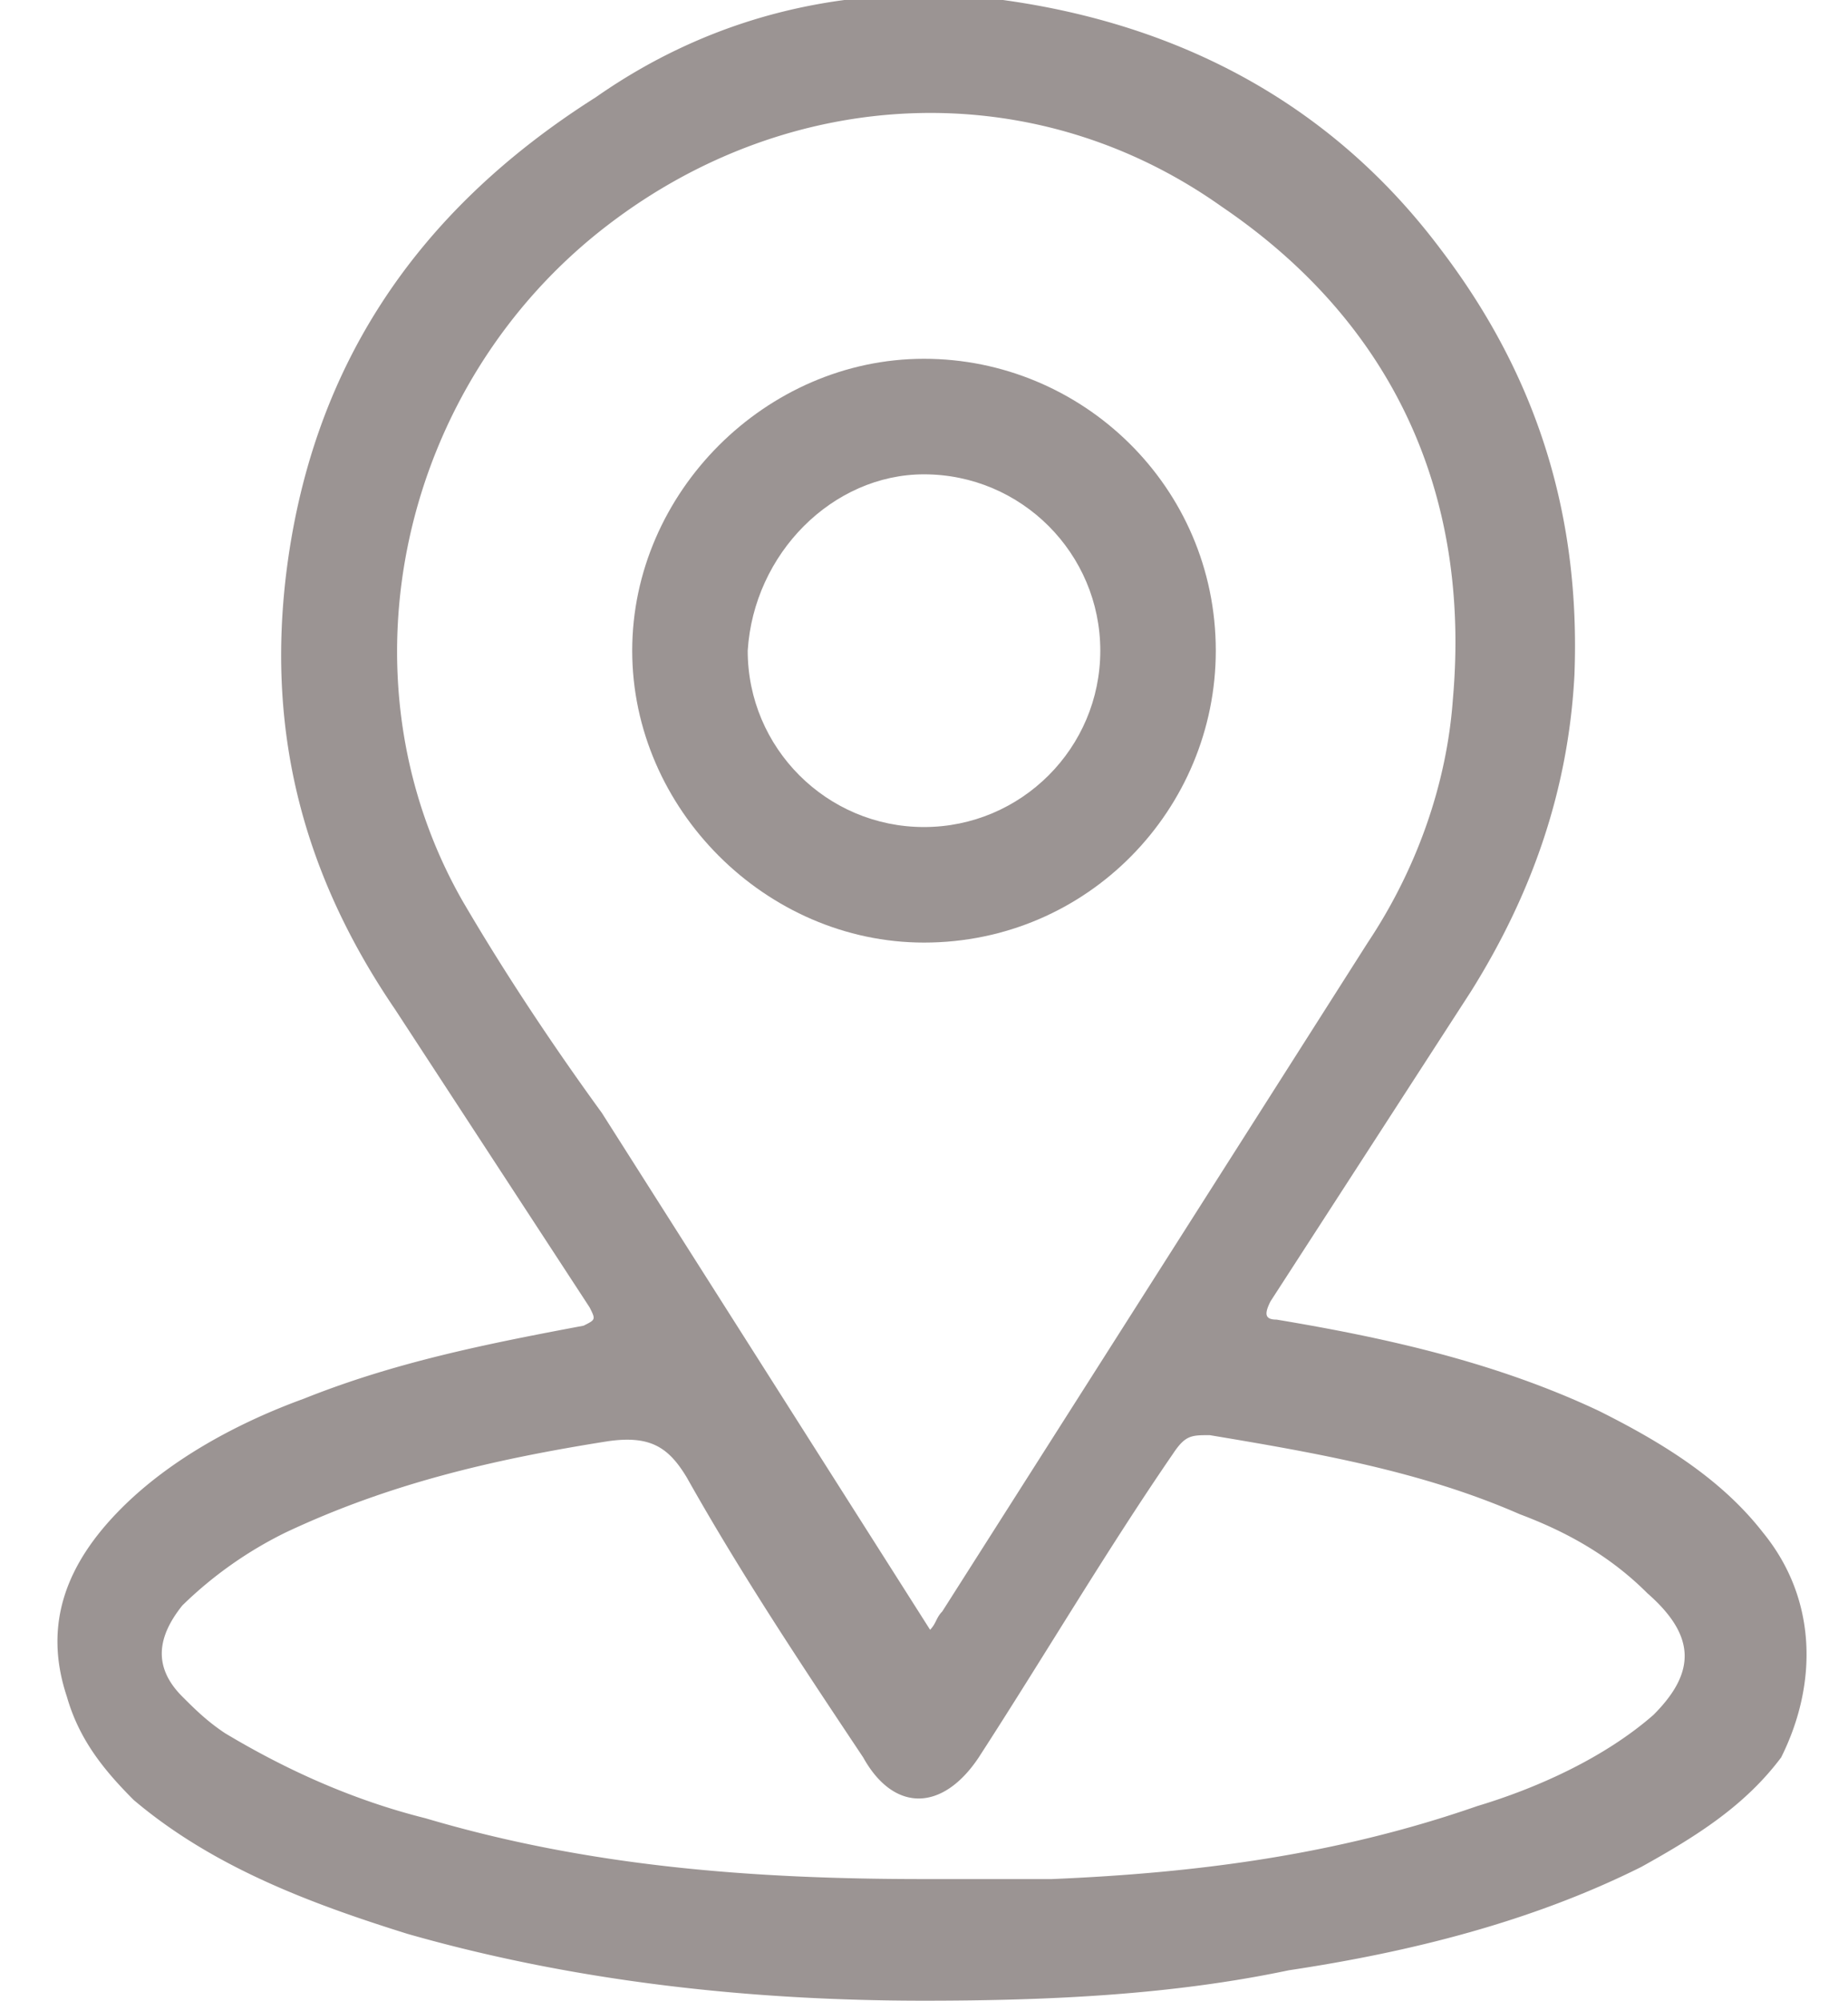
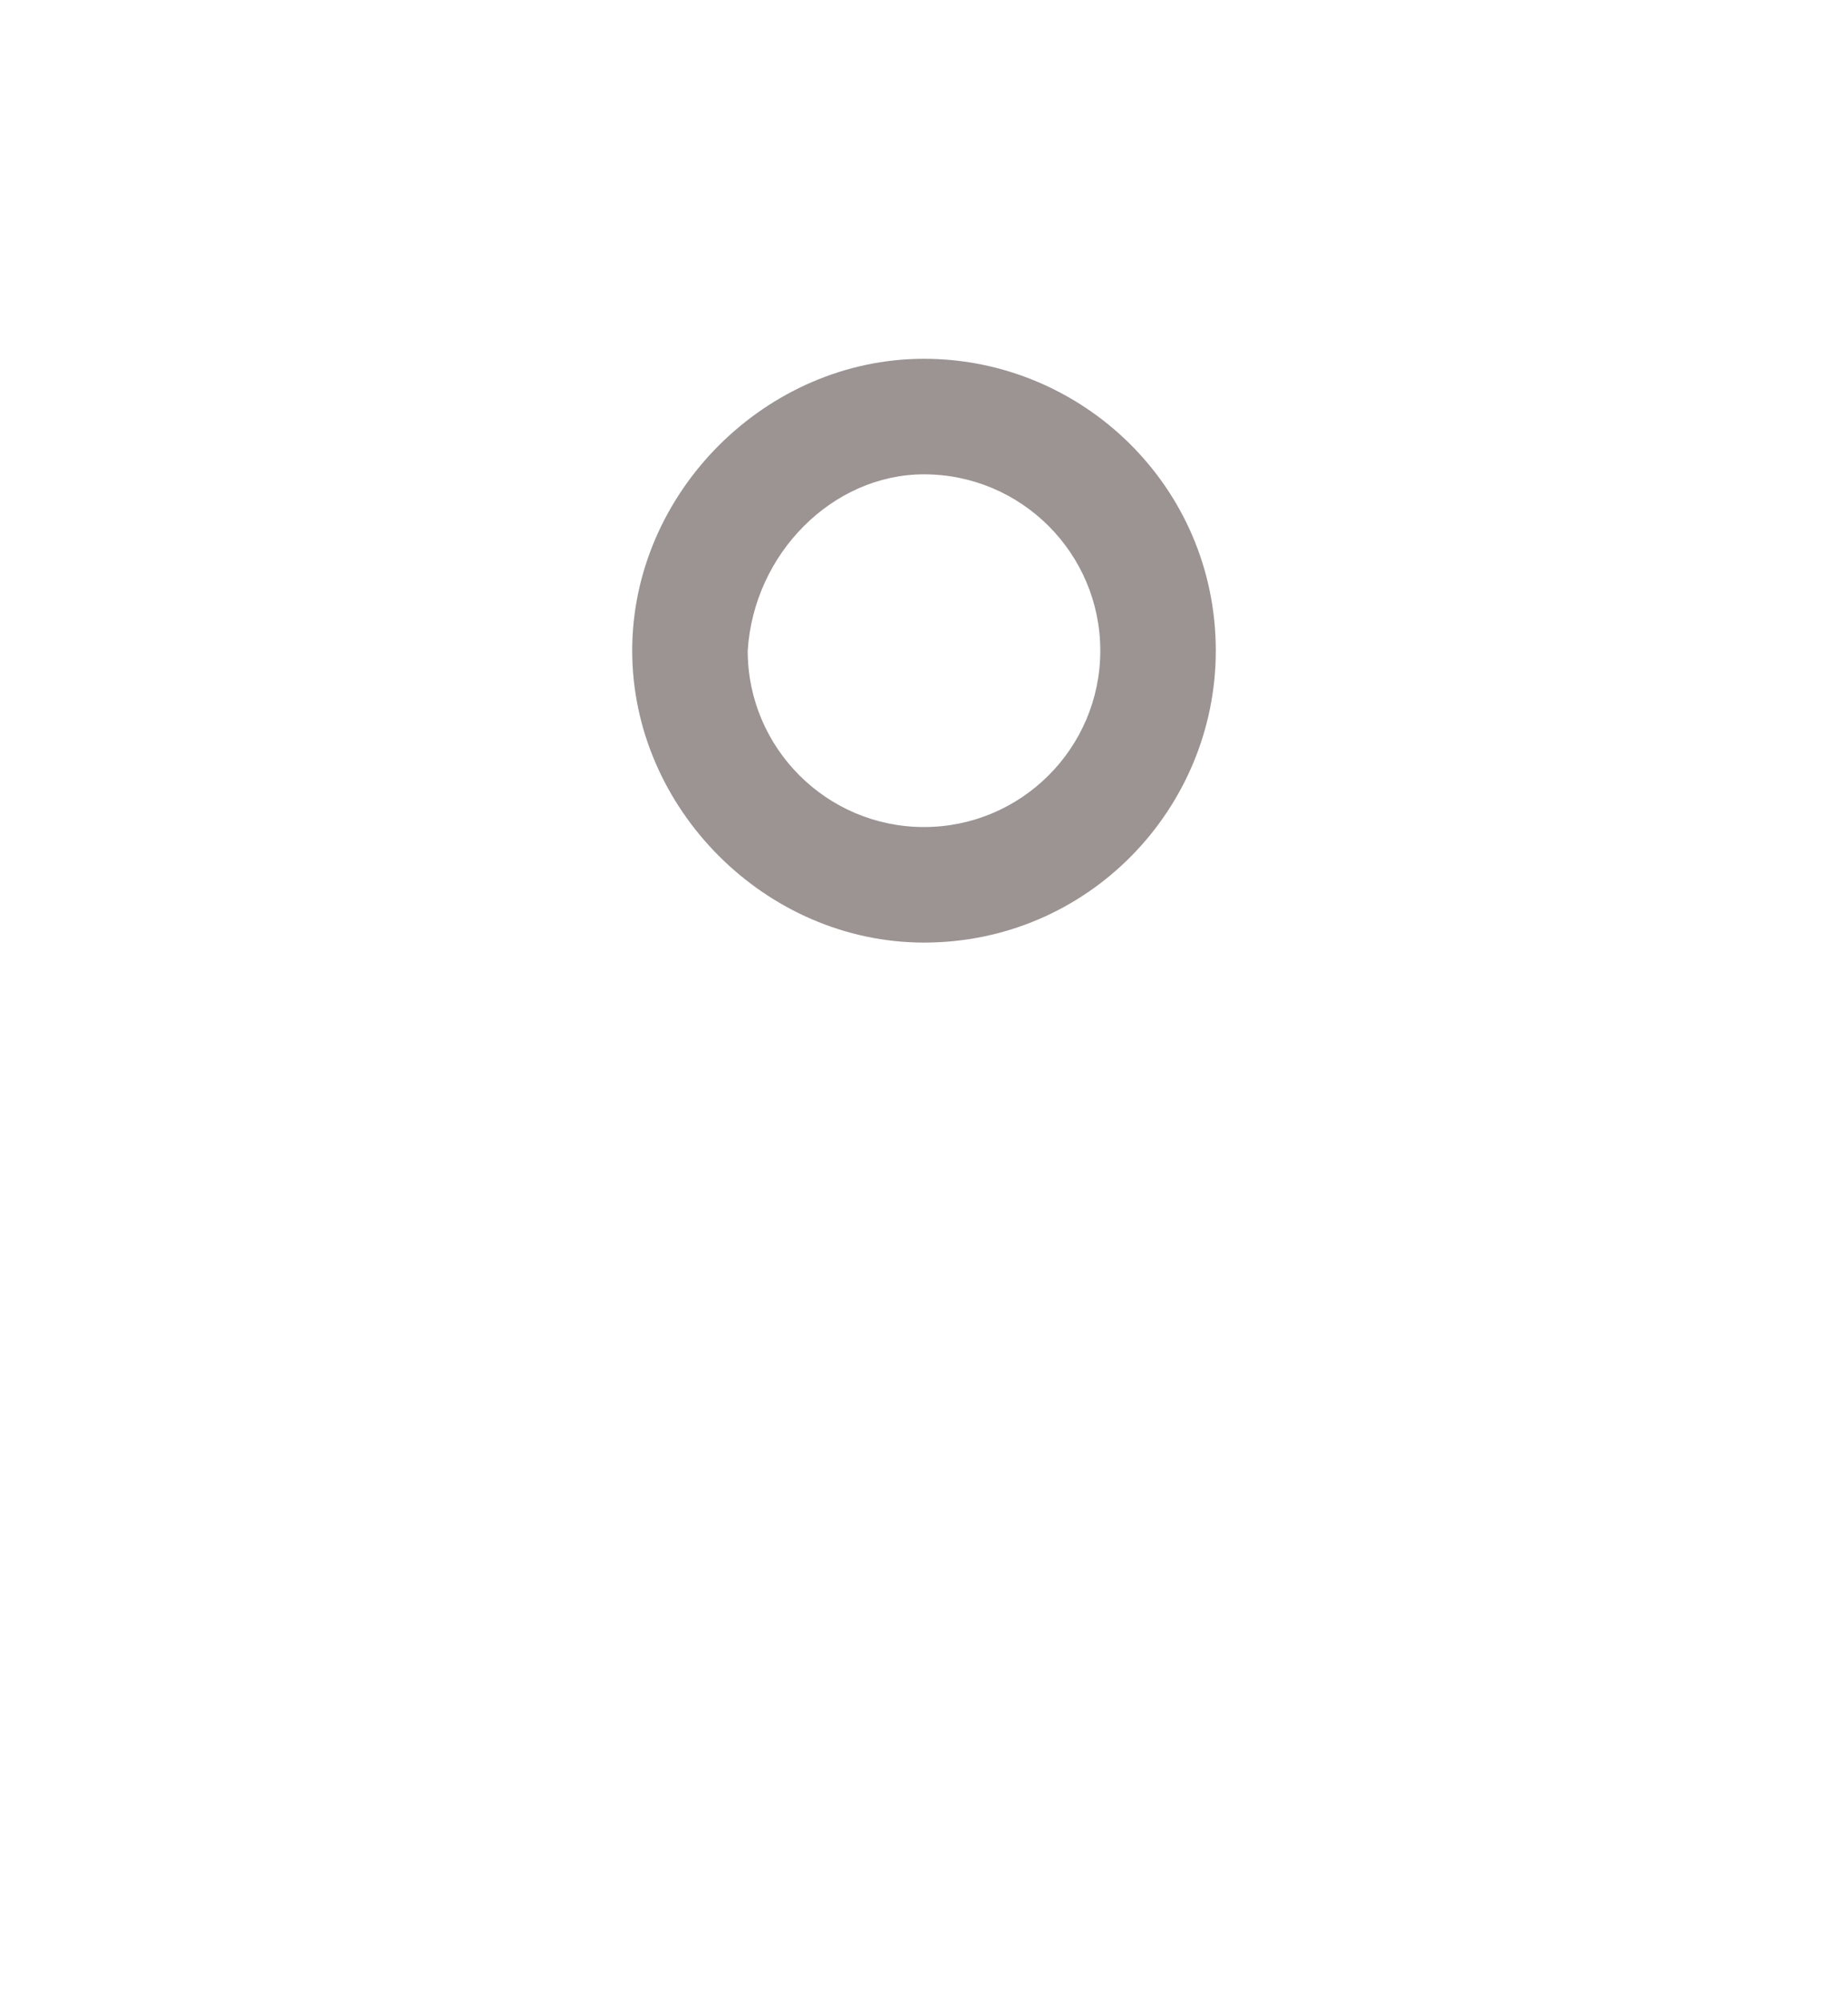
<svg xmlns="http://www.w3.org/2000/svg" width="30.4" height="32.9" fill="#9b9493">
-   <path d="M29 25.2c-.7-.9-1.7-1.5-2.7-2-1.7-.8-3.5-1.2-5.3-1.5-.2 0-.2-.1-.1-.3l3.3-5.1c1-1.6 1.6-3.3 1.7-5.2.1-2.6-.6-4.9-2.2-7C21.9 1.7 19.4.4 16.5 0c-2.4-.3-4.7.2-6.7 1.6-3 1.9-4.7 4.5-5.1 7.9-.3 2.6.3 4.9 1.8 7.1l3.2 4.9c.1.2.1.2-.1.3-1.6.3-3.1.6-4.6 1.2-1.1.4-2.2 1-3 1.8-.9.9-1.3 1.9-.9 3.1.2.7.6 1.2 1.1 1.7 1.3 1.1 2.9 1.7 4.5 2.2 2.8.8 5.7 1.1 8.5 1.1 2.1 0 4.1-.1 6-.5 2-.3 4-.8 5.8-1.7.9-.5 1.7-1 2.3-1.8.6-1.2.6-2.6-.3-3.7zM7.6 14.8c-2.1-3.7-1-8.5 2.4-11.1 3-2.3 7-2.5 10.1-.3 2.8 1.9 4.1 4.7 3.8 8.1-.1 1.4-.6 2.8-1.4 4l-7 11c-.1.1-.1.2-.2.3l-5.4-8.5c-.8-1.1-1.6-2.3-2.3-3.5zm19.6 13.4c-.8.7-1.9 1.2-2.9 1.5-2.3.8-4.6 1.1-7 1.2h-2.1c-2.8 0-5.5-.2-8.2-1-1.2-.3-2.3-.8-3.3-1.4-.3-.2-.5-.4-.7-.6-.5-.5-.4-1 0-1.5a6.57 6.57 0 0 1 1.7-1.2c1.7-.8 3.4-1.2 5.3-1.5.7-.1 1 .1 1.3.6.9 1.6 1.9 3.1 2.9 4.6.5.9 1.3.9 1.9 0 1.1-1.7 2.1-3.4 3.2-5 .2-.3.3-.3.6-.3 1.8.3 3.5.6 5.1 1.3.8.3 1.5.7 2.1 1.3.8.7.8 1.3.1 2z" />
  <path d="M15.2 15.5c2.7 0 4.8-2.2 4.8-4.8 0-2.7-2.2-4.8-4.8-4.8s-4.8 2.2-4.8 4.8 2.2 4.8 4.8 4.8zm0-7.7c1.6 0 2.9 1.3 2.9 2.9s-1.3 2.9-2.9 2.9-2.9-1.3-2.9-2.9c.1-1.6 1.4-2.9 2.9-2.9z" />
</svg>